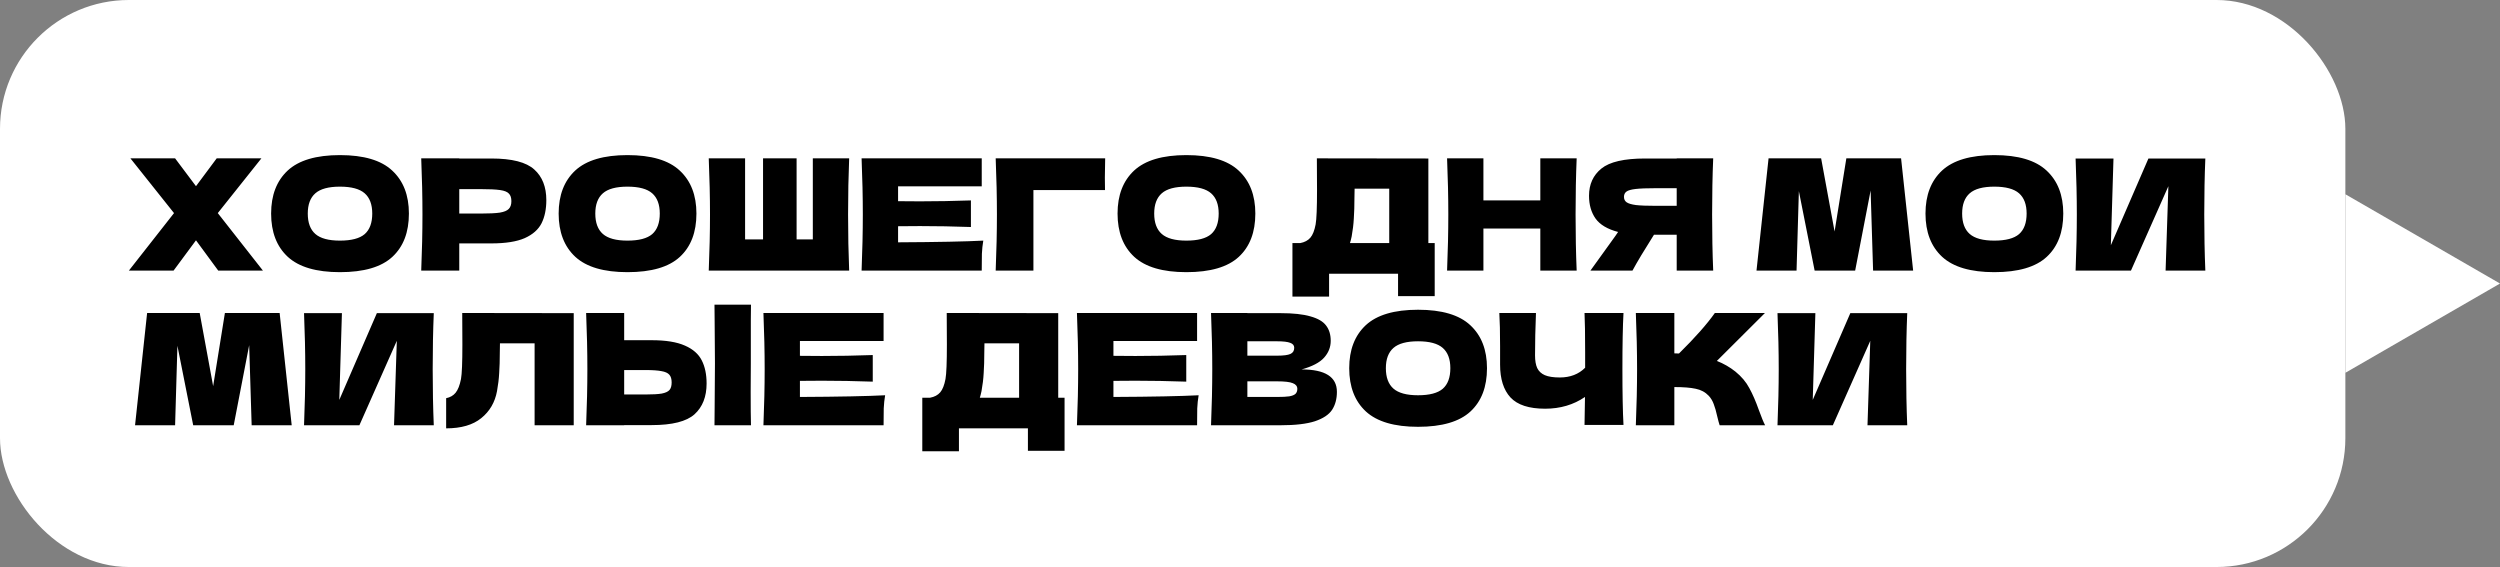
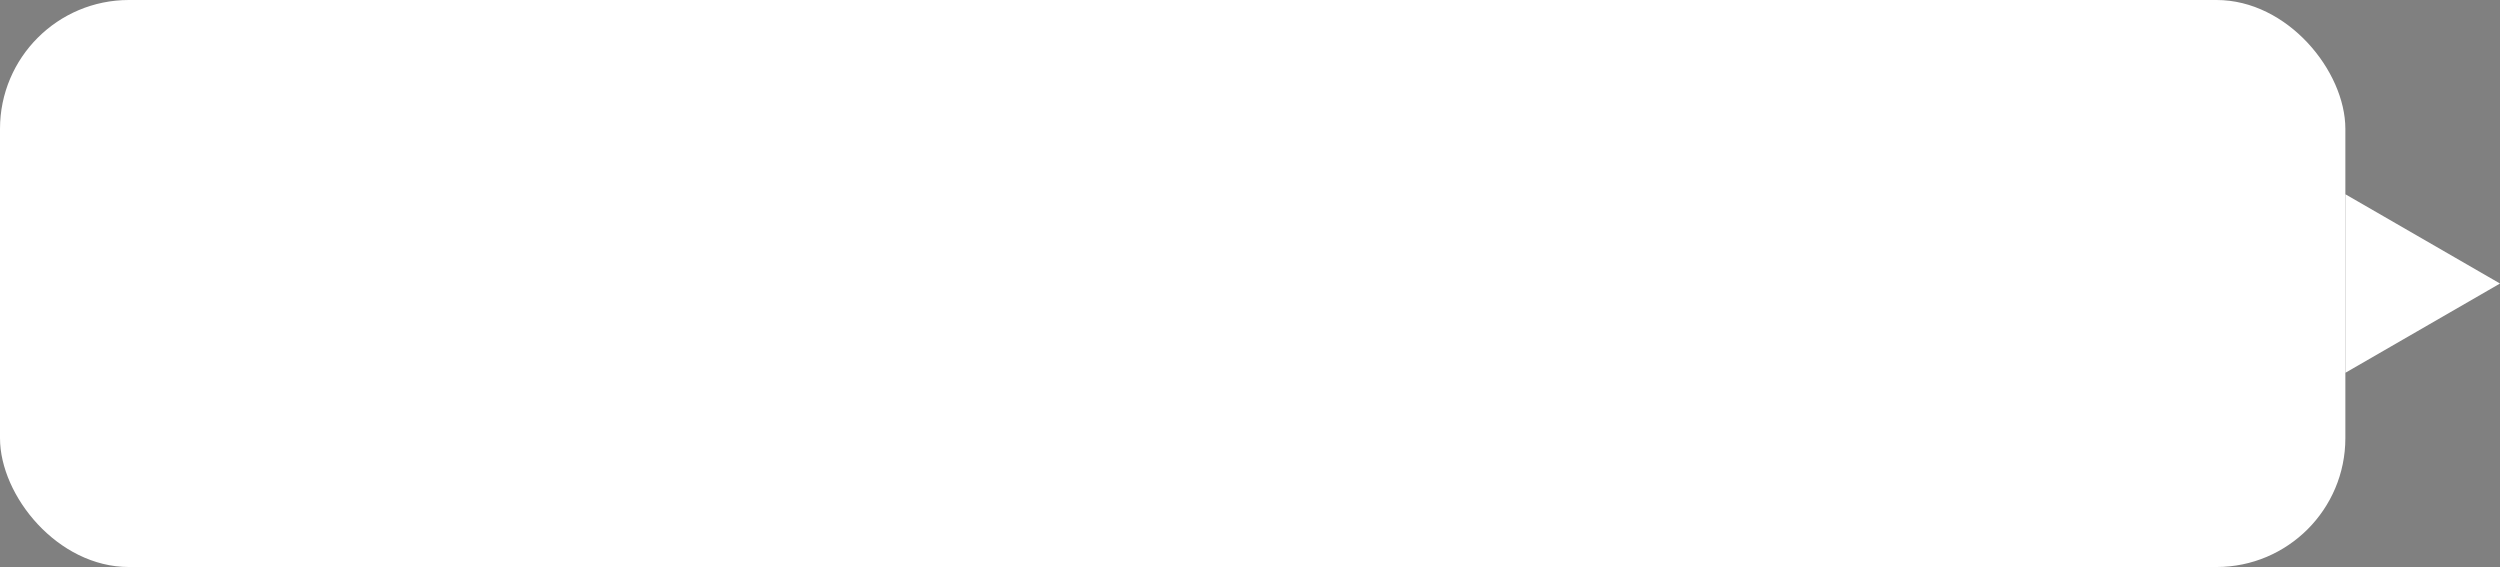
<svg xmlns="http://www.w3.org/2000/svg" width="194" height="44" viewBox="0 0 194 44" fill="none">
  <rect x="0" y="0" width="194" height="44" fill="#808080" stroke="none" />
  <rect width="182" height="44" rx="10" fill="white" />
-   <path d="M16.9 16.536L20.404 21H16.936L15.208 18.648L13.468 21H10L13.504 16.536L10.12 12.288H13.588L15.208 14.448L16.816 12.288H20.284L16.9 16.536ZM26.379 21.12C24.547 21.12 23.199 20.724 22.335 19.932C21.471 19.132 21.039 18.012 21.039 16.572C21.039 15.148 21.467 14.036 22.323 13.236C23.187 12.436 24.539 12.036 26.379 12.036C28.227 12.036 29.579 12.436 30.435 13.236C31.299 14.036 31.731 15.148 31.731 16.572C31.731 18.02 31.303 19.14 30.447 19.932C29.591 20.724 28.235 21.12 26.379 21.12ZM26.379 18.672C27.267 18.672 27.907 18.504 28.299 18.168C28.691 17.824 28.887 17.292 28.887 16.572C28.887 15.868 28.691 15.344 28.299 15C27.907 14.656 27.267 14.484 26.379 14.484C25.499 14.484 24.863 14.656 24.471 15C24.079 15.344 23.883 15.868 23.883 16.572C23.883 17.284 24.079 17.812 24.471 18.156C24.863 18.5 25.499 18.672 26.379 18.672ZM38.135 12.3C39.727 12.3 40.835 12.584 41.459 13.152C42.083 13.712 42.395 14.504 42.395 15.528C42.395 16.232 42.271 16.832 42.023 17.328C41.775 17.816 41.339 18.2 40.715 18.48C40.091 18.752 39.231 18.888 38.135 18.888H35.639V21H32.687C32.751 19.448 32.783 17.996 32.783 16.644C32.783 15.292 32.751 13.84 32.687 12.288H35.639V12.3H38.135ZM37.295 16.572C37.959 16.572 38.455 16.548 38.783 16.5C39.119 16.444 39.351 16.348 39.479 16.212C39.615 16.076 39.683 15.876 39.683 15.612C39.683 15.348 39.619 15.152 39.491 15.024C39.371 14.888 39.143 14.796 38.807 14.748C38.479 14.7 37.975 14.676 37.295 14.676H35.639V16.572H37.295ZM48.691 21.12C46.859 21.12 45.511 20.724 44.647 19.932C43.783 19.132 43.351 18.012 43.351 16.572C43.351 15.148 43.779 14.036 44.635 13.236C45.499 12.436 46.851 12.036 48.691 12.036C50.539 12.036 51.891 12.436 52.747 13.236C53.611 14.036 54.043 15.148 54.043 16.572C54.043 18.02 53.615 19.14 52.759 19.932C51.903 20.724 50.547 21.12 48.691 21.12ZM48.691 18.672C49.579 18.672 50.219 18.504 50.611 18.168C51.003 17.824 51.199 17.292 51.199 16.572C51.199 15.868 51.003 15.344 50.611 15C50.219 14.656 49.579 14.484 48.691 14.484C47.811 14.484 47.175 14.656 46.783 15C46.391 15.344 46.195 15.868 46.195 16.572C46.195 17.284 46.391 17.812 46.783 18.156C47.175 18.5 47.811 18.672 48.691 18.672ZM65.895 12.288C65.84 13.64 65.811 15.092 65.811 16.644C65.811 18.196 65.84 19.648 65.895 21H54.999C55.063 19.448 55.096 17.996 55.096 16.644C55.096 15.292 55.063 13.84 54.999 12.288H57.819V18.576H59.212V12.288H61.816V18.576H63.075V12.288H65.895ZM69.691 18.804C72.731 18.788 74.935 18.744 76.303 18.672C76.247 19 76.211 19.34 76.195 19.692C76.187 20.036 76.183 20.472 76.183 21H66.859C66.923 19.448 66.955 17.996 66.955 16.644C66.955 15.292 66.923 13.84 66.859 12.288H76.183V14.46H69.691V15.612C70.075 15.62 70.643 15.624 71.395 15.624C72.667 15.624 73.983 15.6 75.343 15.552V17.616C73.983 17.568 72.667 17.544 71.395 17.544C70.643 17.544 70.075 17.548 69.691 17.556V18.804ZM80.193 21H77.265C77.329 19.44 77.361 17.988 77.361 16.644C77.361 15.292 77.329 13.84 77.265 12.288H85.761C85.745 12.944 85.737 13.444 85.737 13.788C85.737 14.212 85.741 14.532 85.749 14.748H80.193V21ZM92.062 21.12C90.23 21.12 88.882 20.724 88.018 19.932C87.154 19.132 86.722 18.012 86.722 16.572C86.722 15.148 87.15 14.036 88.006 13.236C88.87 12.436 90.222 12.036 92.062 12.036C93.91 12.036 95.262 12.436 96.118 13.236C96.982 14.036 97.414 15.148 97.414 16.572C97.414 18.02 96.986 19.14 96.13 19.932C95.274 20.724 93.918 21.12 92.062 21.12ZM92.062 18.672C92.95 18.672 93.59 18.504 93.982 18.168C94.374 17.824 94.57 17.292 94.57 16.572C94.57 15.868 94.374 15.344 93.982 15C93.59 14.656 92.95 14.484 92.062 14.484C91.182 14.484 90.546 14.656 90.154 15C89.762 15.344 89.566 15.868 89.566 16.572C89.566 17.284 89.762 17.812 90.154 18.156C90.546 18.5 91.182 18.672 92.062 18.672ZM110.841 18.864H111.333V22.98H108.489V21.24H103.137V23.016H100.293V18.864H100.893C101.237 18.8 101.501 18.66 101.685 18.444C101.869 18.228 102.005 17.884 102.093 17.412C102.165 17.02 102.201 16.128 102.201 14.736L102.189 12.288L110.841 12.3V18.864ZM104.889 18.348C104.841 18.572 104.797 18.744 104.757 18.864H107.805V14.64H105.117L105.105 15.336C105.105 15.944 105.089 16.48 105.057 16.944C105.033 17.4 104.977 17.868 104.889 18.348ZM122.349 12.288C122.293 13.64 122.265 15.092 122.265 16.644C122.265 18.196 122.293 19.648 122.349 21H119.529V17.736H115.113V21H112.293C112.357 19.448 112.389 17.996 112.389 16.644C112.389 15.292 112.357 13.84 112.293 12.288H115.113V15.552H119.529V12.288H122.349ZM132.944 12.288C132.888 13.64 132.86 15.092 132.86 16.644C132.86 18.196 132.888 19.648 132.944 21H130.112V18.216H128.348C127.588 19.416 127.032 20.344 126.68 21H123.416L125.36 18.3C125.4 18.228 125.468 18.128 125.564 18C124.74 17.784 124.156 17.436 123.812 16.956C123.476 16.476 123.308 15.888 123.308 15.192C123.308 14.304 123.628 13.6 124.268 13.08C124.908 12.56 126.036 12.3 127.652 12.3H130.112V12.288H132.944ZM130.112 15.972V14.604H128.492C127.804 14.604 127.284 14.624 126.932 14.664C126.58 14.704 126.34 14.772 126.212 14.868C126.084 14.964 126.02 15.1 126.02 15.276C126.02 15.46 126.088 15.6 126.224 15.696C126.36 15.792 126.6 15.864 126.944 15.912C127.296 15.952 127.812 15.972 128.492 15.972H130.112ZM147.524 12.288L148.46 21H145.352L145.16 14.784L143.96 21H140.816L139.592 14.832L139.412 21H136.304L137.24 12.288H141.32L142.364 17.964L143.276 12.288H147.524ZM154.758 21.12C152.926 21.12 151.578 20.724 150.714 19.932C149.85 19.132 149.418 18.012 149.418 16.572C149.418 15.148 149.846 14.036 150.701 13.236C151.566 12.436 152.918 12.036 154.758 12.036C156.606 12.036 157.958 12.436 158.814 13.236C159.678 14.036 160.11 15.148 160.11 16.572C160.11 18.02 159.682 19.14 158.826 19.932C157.97 20.724 156.614 21.12 154.758 21.12ZM154.758 18.672C155.646 18.672 156.286 18.504 156.678 18.168C157.07 17.824 157.266 17.292 157.266 16.572C157.266 15.868 157.07 15.344 156.678 15C156.286 14.656 155.646 14.484 154.758 14.484C153.878 14.484 153.242 14.656 152.85 15C152.458 15.344 152.262 15.868 152.262 16.572C152.262 17.284 152.458 17.812 152.85 18.156C153.242 18.5 153.878 18.672 154.758 18.672ZM164.006 12.3L163.802 19.032L166.718 12.3H171.134C171.078 13.652 171.05 15.1 171.05 16.644C171.05 18.196 171.078 19.648 171.134 21H168.05L168.266 14.448L165.362 21H161.066C161.13 19.448 161.162 17.996 161.162 16.644C161.162 15.3 161.13 13.852 161.066 12.3H164.006ZM21.7 24.288L22.636 33H19.528L19.336 26.784L18.136 33H14.992L13.768 26.832L13.588 33H10.48L11.416 24.288H15.496L16.54 29.964L17.452 24.288H21.7ZM26.533 24.3L26.329 31.032L29.245 24.3H33.661C33.605 25.652 33.577 27.1 33.577 28.644C33.577 30.196 33.605 31.648 33.661 33H30.577L30.793 26.448L27.889 33H23.593C23.657 31.448 23.689 29.996 23.689 28.644C23.689 27.3 23.657 25.852 23.593 24.3H26.533ZM44.521 33H41.485V26.64H38.797L38.785 27.336C38.785 27.944 38.769 28.48 38.737 28.944C38.713 29.4 38.657 29.868 38.569 30.348C38.409 31.22 38.001 31.92 37.345 32.448C36.697 32.976 35.789 33.24 34.621 33.24V30.9C34.933 30.836 35.177 30.696 35.353 30.48C35.537 30.256 35.677 29.9 35.773 29.412C35.845 29.02 35.881 28.128 35.881 26.736L35.869 24.288L44.521 24.3V33ZM58.264 28.2C58.256 28.68 58.252 29.416 58.252 30.408C58.252 31.6 58.26 32.464 58.276 33H55.444L55.456 31.644C55.472 30.156 55.48 29.008 55.48 28.2C55.48 27.432 55.472 26.344 55.456 24.936L55.444 23.64H58.276C58.268 23.896 58.264 24.296 58.264 24.84V27.084V28.2ZM50.572 26.4C51.668 26.4 52.528 26.54 53.152 26.82C53.776 27.092 54.212 27.476 54.46 27.972C54.708 28.46 54.832 29.056 54.832 29.76C54.832 30.784 54.52 31.58 53.896 32.148C53.272 32.708 52.164 32.988 50.572 32.988H48.436V33H45.484C45.548 31.448 45.58 29.996 45.58 28.644C45.58 27.292 45.548 25.84 45.484 24.288H48.436V26.4H50.572ZM50.092 30.612C50.652 30.612 51.072 30.588 51.352 30.54C51.64 30.484 51.84 30.392 51.952 30.264C52.064 30.136 52.12 29.94 52.12 29.676C52.12 29.412 52.06 29.212 51.94 29.076C51.82 28.94 51.616 28.848 51.328 28.8C51.048 28.744 50.636 28.716 50.092 28.716H48.436V30.612H50.092ZM62.074 30.804C65.114 30.788 67.318 30.744 68.686 30.672C68.63 31 68.594 31.34 68.578 31.692C68.57 32.036 68.566 32.472 68.566 33H59.242C59.306 31.448 59.338 29.996 59.338 28.644C59.338 27.292 59.306 25.84 59.242 24.288H68.566V26.46H62.074V27.612C62.458 27.62 63.026 27.624 63.778 27.624C65.05 27.624 66.366 27.6 67.726 27.552V29.616C66.366 29.568 65.05 29.544 63.778 29.544C63.026 29.544 62.458 29.548 62.074 29.556V30.804ZM82.118 30.864H82.61V34.98H79.766V33.24H74.414V35.016H71.57V30.864H72.17C72.514 30.8 72.778 30.66 72.962 30.444C73.146 30.228 73.282 29.884 73.37 29.412C73.442 29.02 73.478 28.128 73.478 26.736L73.466 24.288L82.118 24.3V30.864ZM76.166 30.348C76.118 30.572 76.074 30.744 76.034 30.864H79.082V26.64H76.394L76.382 27.336C76.382 27.944 76.366 28.48 76.334 28.944C76.31 29.4 76.254 29.868 76.166 30.348ZM86.402 30.804C89.442 30.788 91.646 30.744 93.014 30.672C92.958 31 92.922 31.34 92.906 31.692C92.898 32.036 92.894 32.472 92.894 33H83.57C83.634 31.448 83.666 29.996 83.666 28.644C83.666 27.292 83.634 25.84 83.57 24.288H92.894V26.46H86.402V27.612C86.786 27.62 87.354 27.624 88.106 27.624C89.378 27.624 90.694 27.6 92.054 27.552V29.616C90.694 29.568 89.378 29.544 88.106 29.544C87.354 29.544 86.786 29.548 86.402 29.556V30.804ZM101.008 28.668C102.832 28.668 103.744 29.248 103.744 30.408C103.744 30.952 103.62 31.416 103.372 31.8C103.124 32.176 102.68 32.472 102.04 32.688C101.4 32.896 100.512 33 99.376 33H93.976C94.04 31.448 94.072 29.996 94.072 28.644C94.072 27.292 94.04 25.84 93.976 24.288H96.796V24.3H99.352C100.344 24.3 101.124 24.384 101.692 24.552C102.268 24.712 102.672 24.948 102.904 25.26C103.144 25.572 103.264 25.968 103.264 26.448C103.264 26.936 103.092 27.372 102.748 27.756C102.412 28.132 101.832 28.436 101.008 28.668ZM96.796 26.484V27.6H99.1C99.596 27.6 99.94 27.556 100.132 27.468C100.332 27.38 100.432 27.22 100.432 26.988C100.432 26.804 100.328 26.676 100.12 26.604C99.92 26.524 99.58 26.484 99.1 26.484H96.796ZM99.1 30.804C99.516 30.804 99.832 30.788 100.048 30.756C100.272 30.716 100.432 30.652 100.528 30.564C100.624 30.468 100.672 30.34 100.672 30.18C100.672 29.972 100.556 29.824 100.324 29.736C100.1 29.64 99.692 29.592 99.1 29.592H96.796V30.804H99.1ZM110.039 33.12C108.207 33.12 106.859 32.724 105.995 31.932C105.131 31.132 104.699 30.012 104.699 28.572C104.699 27.148 105.127 26.036 105.983 25.236C106.847 24.436 108.199 24.036 110.039 24.036C111.887 24.036 113.239 24.436 114.095 25.236C114.959 26.036 115.391 27.148 115.391 28.572C115.391 30.02 114.963 31.14 114.107 31.932C113.251 32.724 111.895 33.12 110.039 33.12ZM110.039 30.672C110.927 30.672 111.567 30.504 111.959 30.168C112.351 29.824 112.547 29.292 112.547 28.572C112.547 27.868 112.351 27.344 111.959 27C111.567 26.656 110.927 26.484 110.039 26.484C109.159 26.484 108.523 26.656 108.131 27C107.739 27.344 107.543 27.868 107.543 28.572C107.543 29.284 107.739 29.812 108.131 30.156C108.523 30.5 109.159 30.672 110.039 30.672ZM125.983 24.288C125.927 25.296 125.899 26.744 125.899 28.632C125.899 30.52 125.927 31.968 125.983 32.976H122.959L122.995 30.804C122.107 31.412 121.075 31.716 119.899 31.716C118.651 31.716 117.755 31.424 117.211 30.84C116.675 30.256 116.407 29.408 116.407 28.296V26.88C116.407 25.792 116.387 24.928 116.347 24.288H119.191C119.143 25.464 119.119 26.56 119.119 27.576C119.119 27.984 119.175 28.312 119.287 28.56C119.407 28.808 119.603 28.992 119.875 29.112C120.155 29.232 120.543 29.292 121.039 29.292C121.847 29.292 122.503 29.04 123.007 28.536V27.36C123.007 25.928 122.991 24.904 122.959 24.288H125.983ZM134.669 28.836C135.141 29.22 135.501 29.648 135.749 30.12C136.005 30.584 136.253 31.156 136.493 31.836C136.693 32.388 136.853 32.776 136.973 33H133.445C133.397 32.864 133.333 32.628 133.253 32.292C133.173 31.924 133.085 31.616 132.989 31.368C132.901 31.12 132.773 30.904 132.605 30.72C132.333 30.432 131.993 30.248 131.585 30.168C131.185 30.08 130.633 30.036 129.929 30.036V33H126.941C127.005 31.448 127.037 29.996 127.037 28.644C127.037 27.292 127.005 25.84 126.941 24.288H129.929V27.42C130.009 27.428 130.129 27.432 130.289 27.432C131.537 26.2 132.465 25.152 133.073 24.288H136.961L133.229 28.008C133.757 28.216 134.237 28.492 134.669 28.836ZM140.873 24.3L140.669 31.032L143.585 24.3H148.001C147.945 25.652 147.917 27.1 147.917 28.644C147.917 30.196 147.945 31.648 148.001 33H144.917L145.133 26.448L142.229 33H137.933C137.997 31.448 138.029 29.996 138.029 28.644C138.029 27.3 137.997 25.852 137.933 24.3H140.873Z" fill="black" />
-   <path d="M194 22.002L182 28.93L182 15.073L194 22.002Z" fill="white" />
+   <path d="M194 22.002L182 28.93L182 15.073L194 22.002" fill="white" />
</svg>